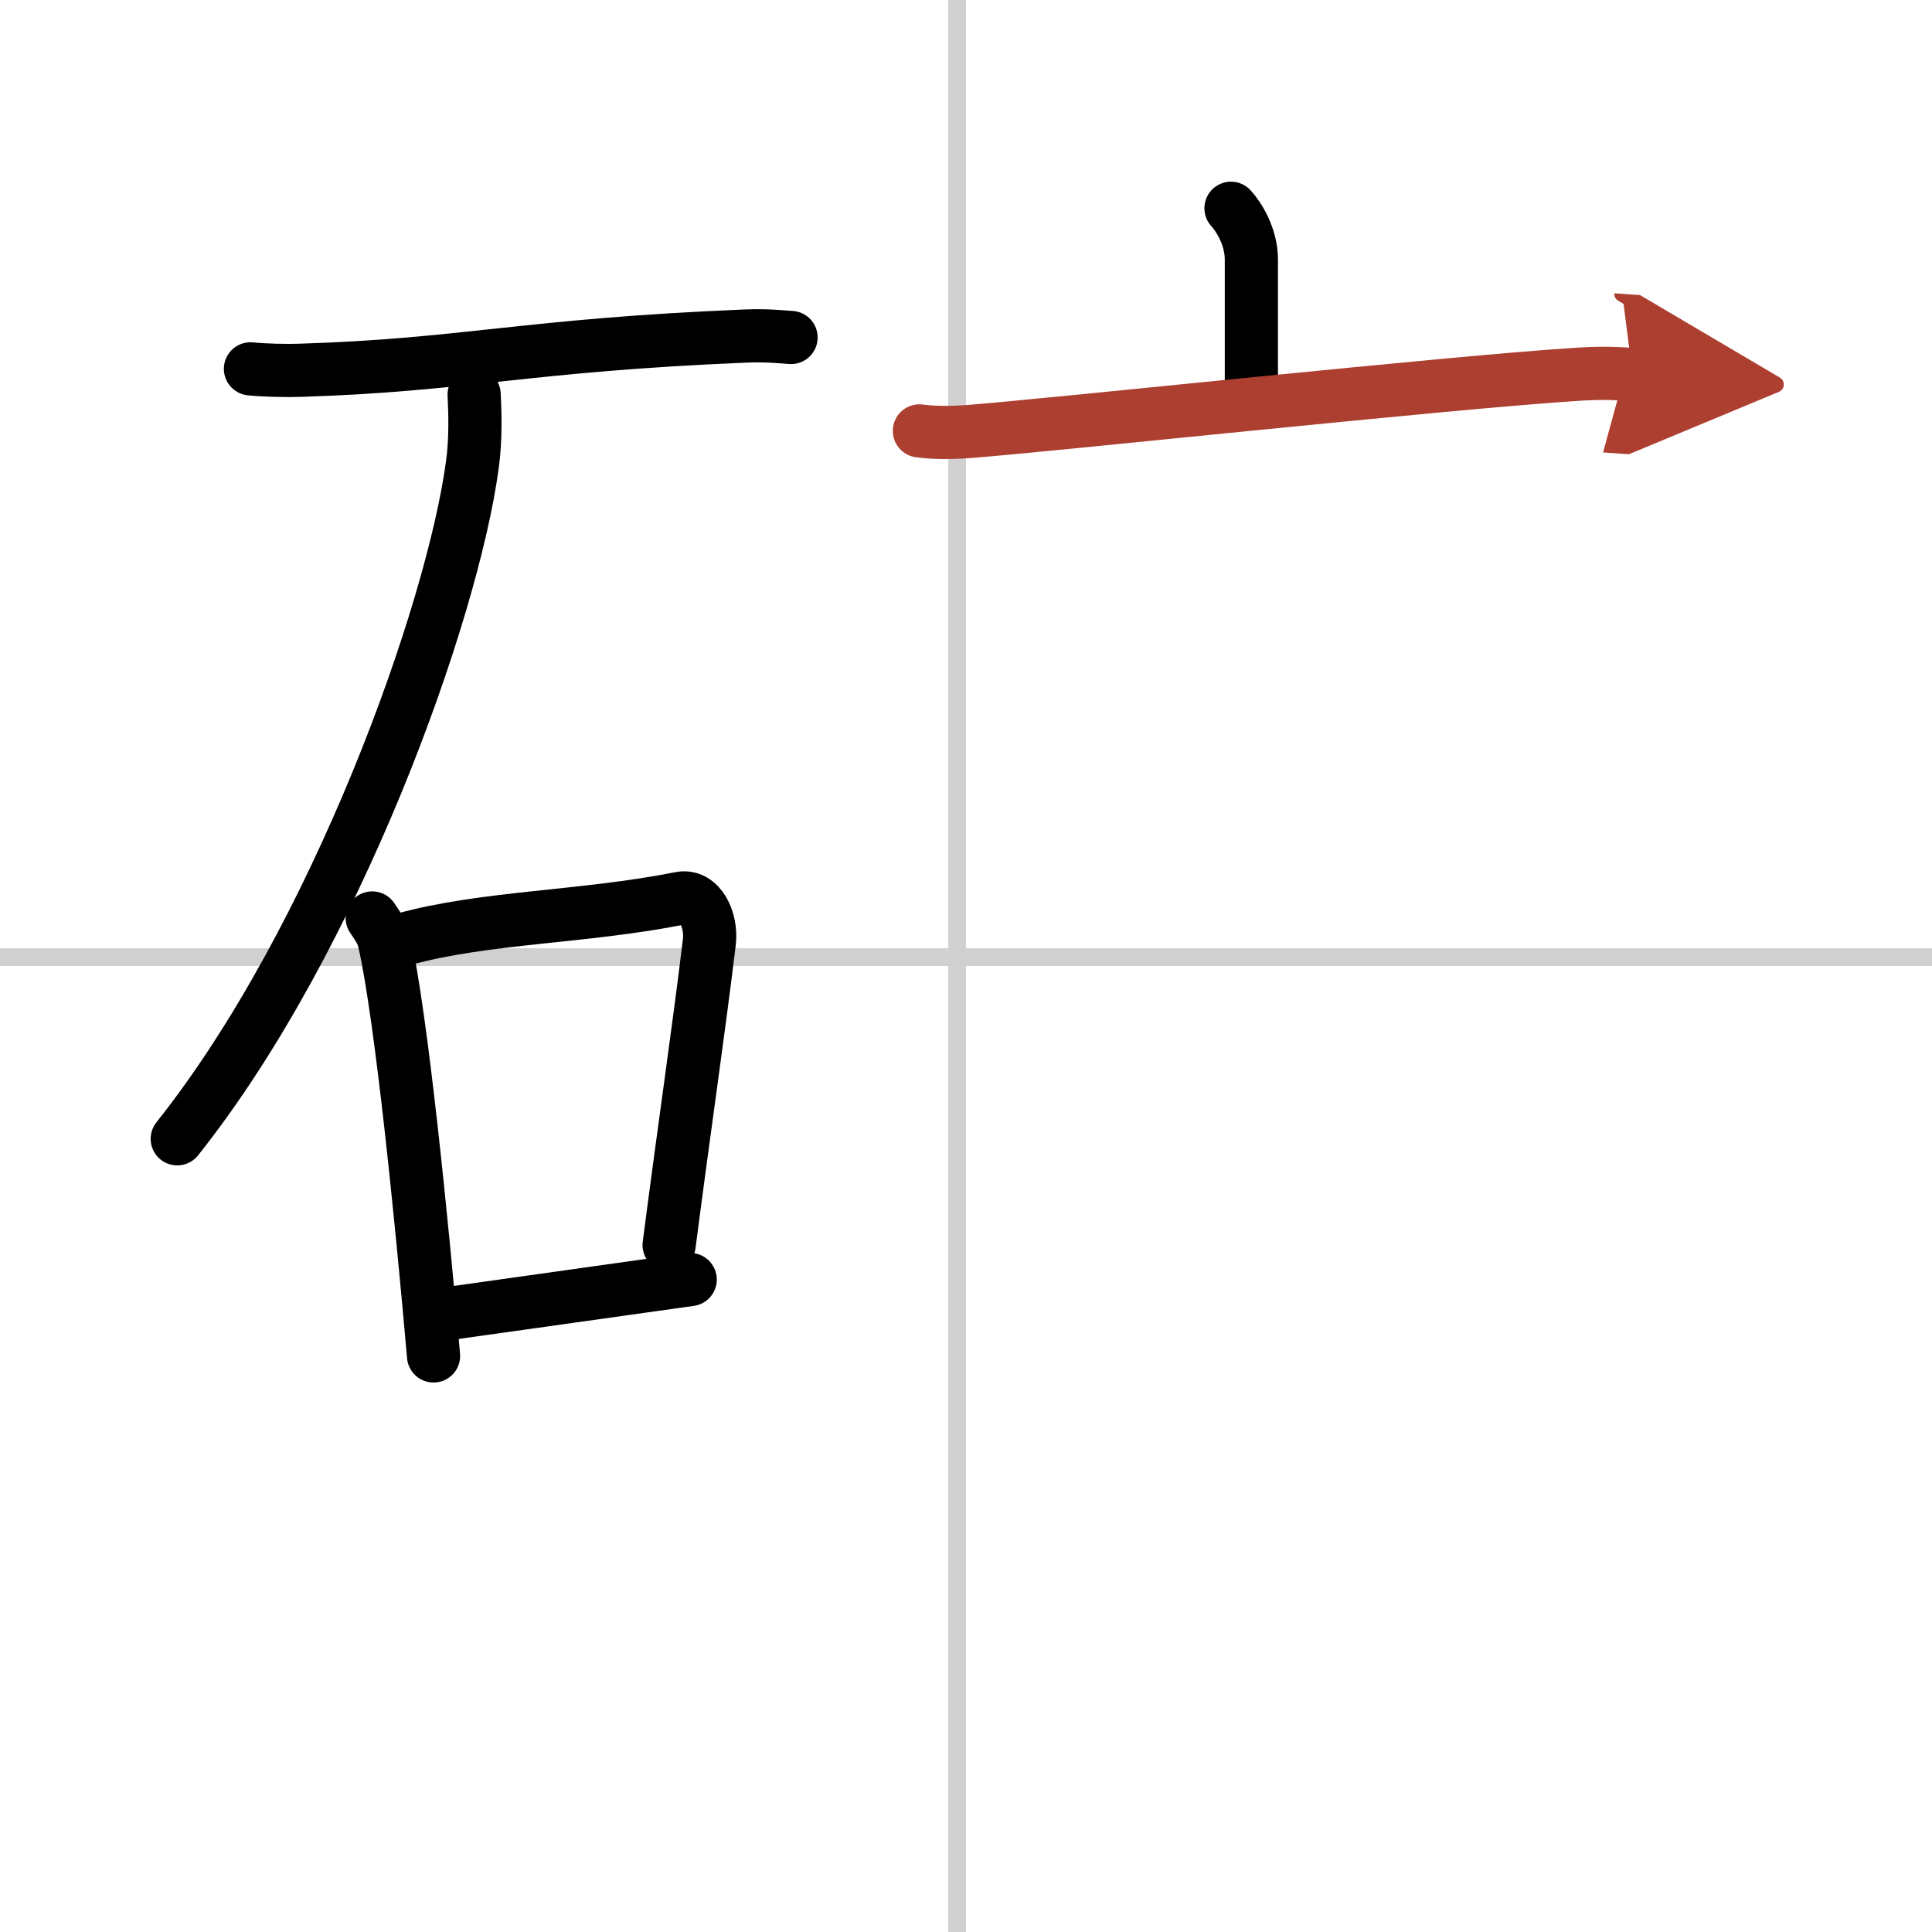
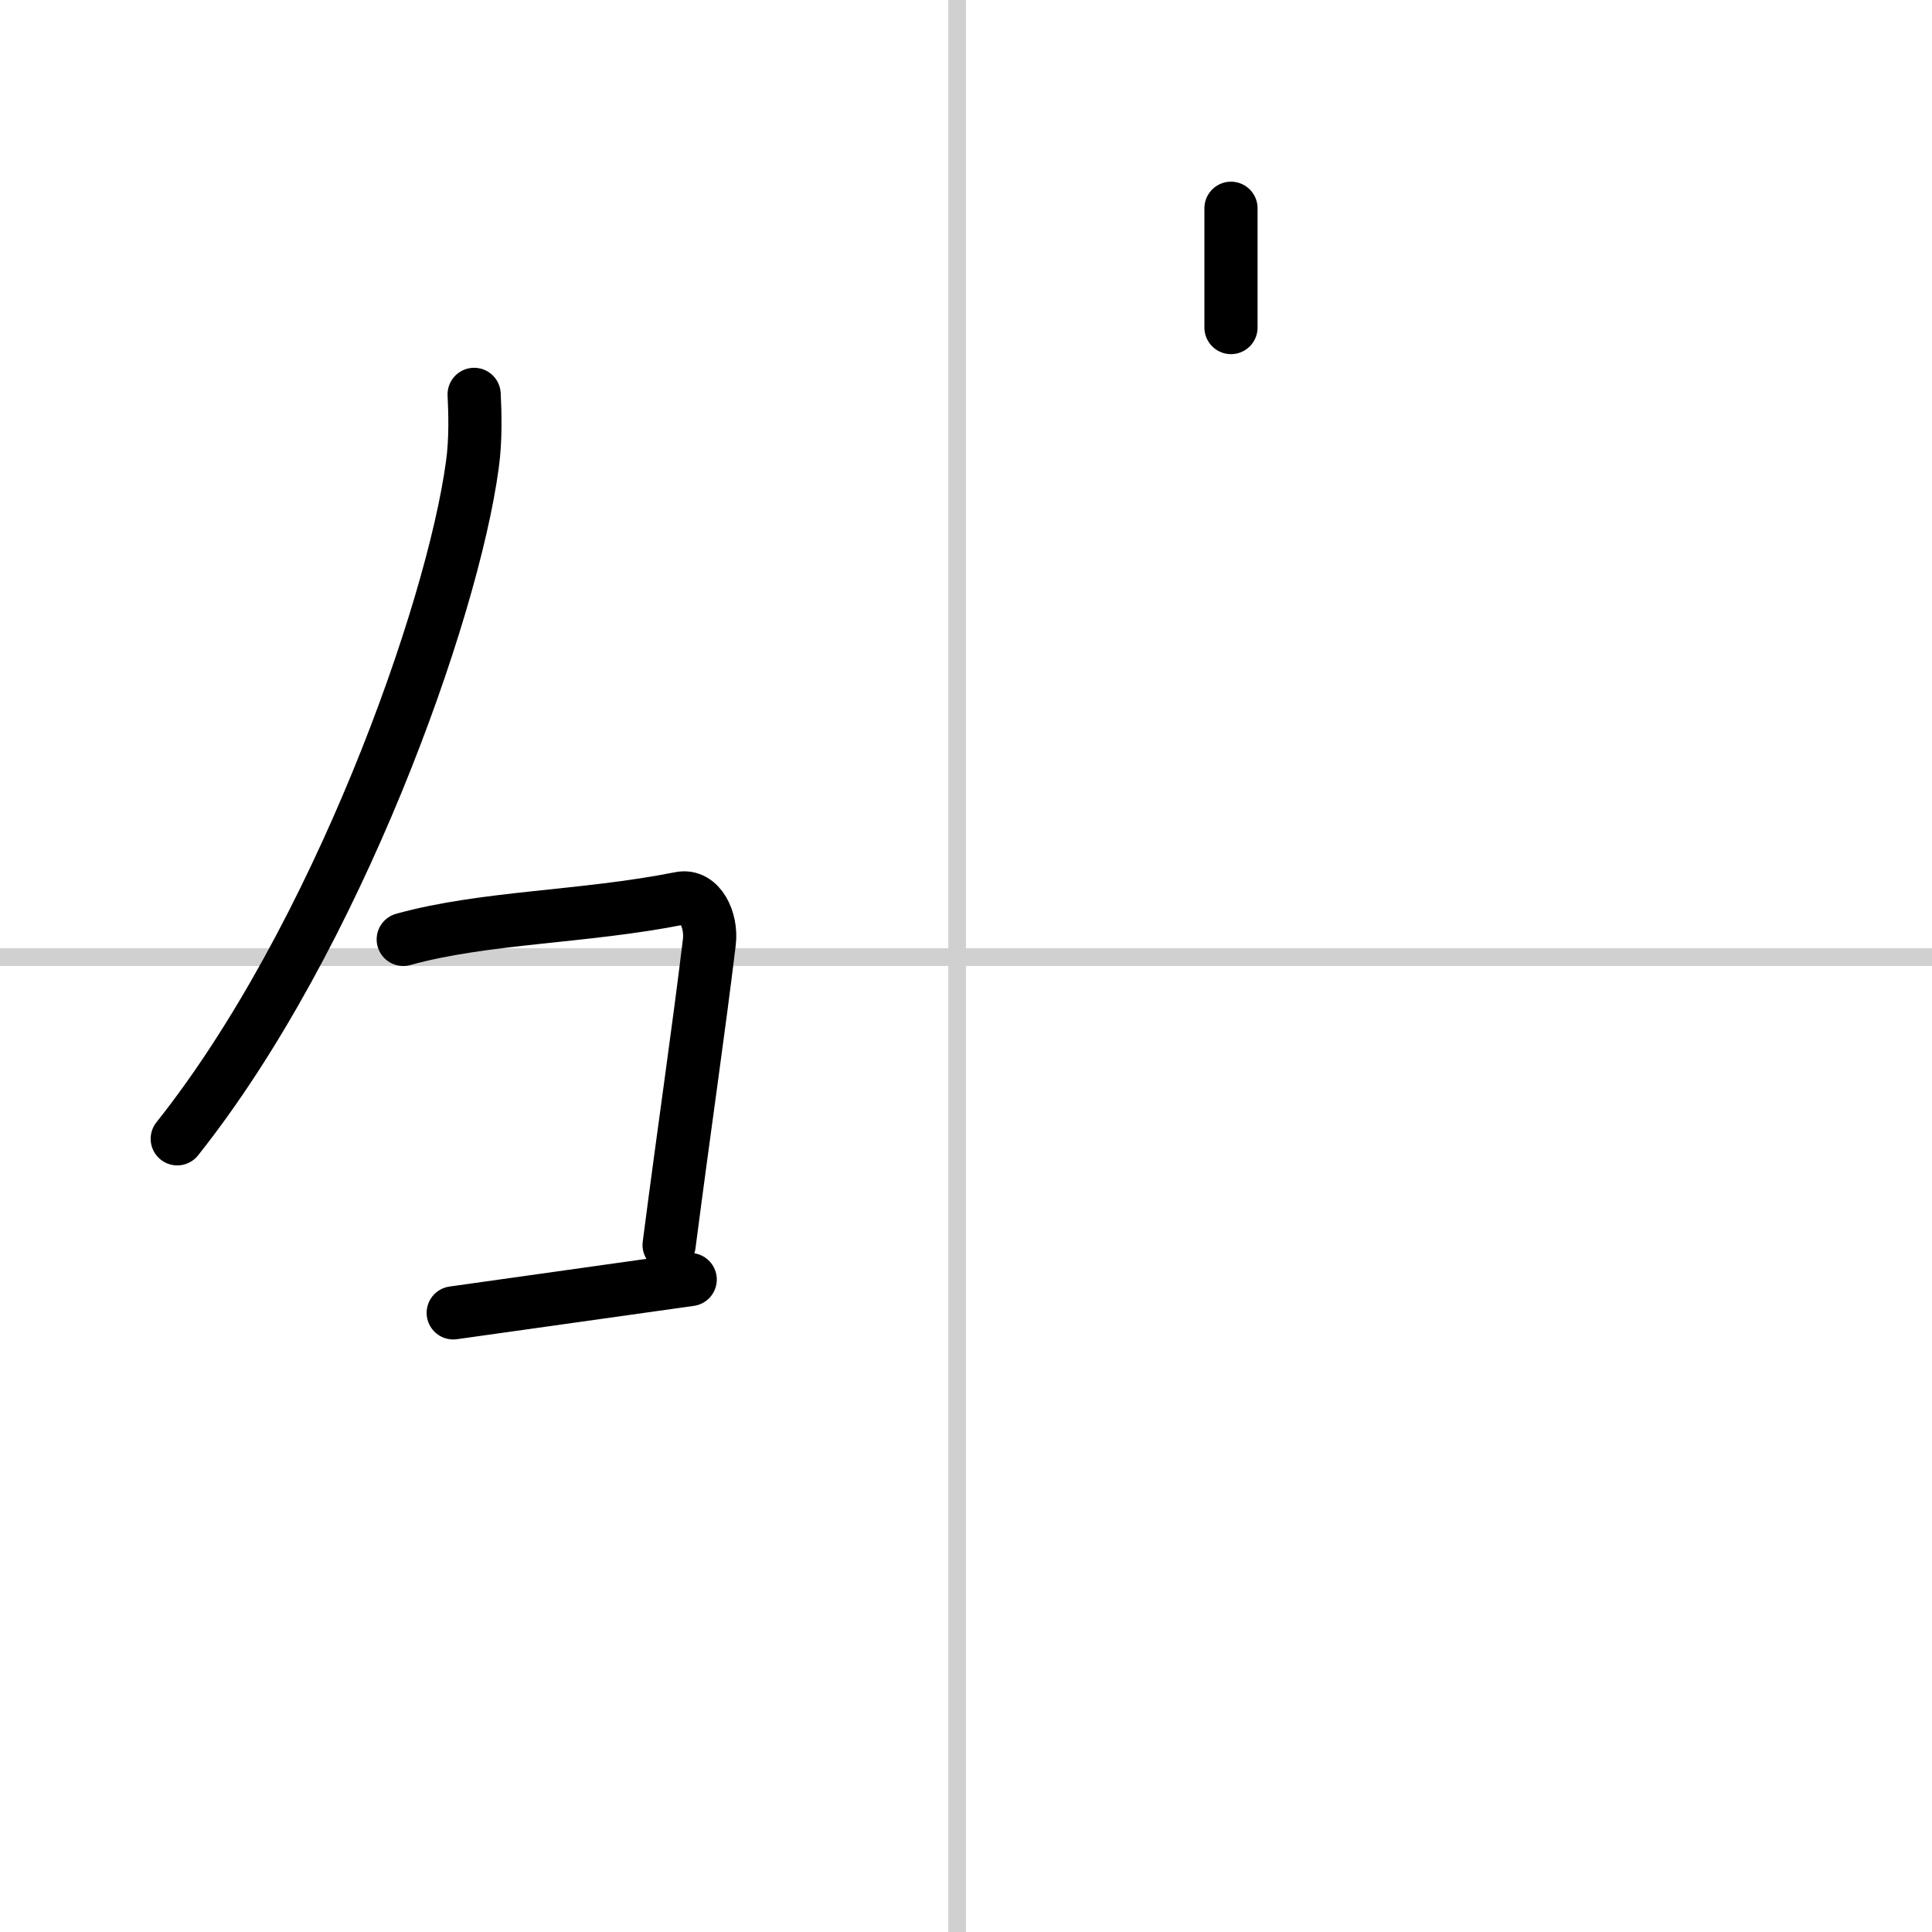
<svg xmlns="http://www.w3.org/2000/svg" width="400" height="400" viewBox="0 0 109 109">
  <defs>
    <marker id="a" markerWidth="4" orient="auto" refX="1" refY="5" viewBox="0 0 10 10">
      <polyline points="0 0 10 5 0 10 1 5" fill="#ad3f31" stroke="#ad3f31" />
    </marker>
  </defs>
  <g fill="none" stroke="#000" stroke-linecap="round" stroke-linejoin="round" stroke-width="3">
    <rect width="100%" height="100%" fill="#fff" stroke="#fff" />
    <line x1="54" x2="54" y2="109" stroke="#d0d0d0" stroke-width="1" />
    <line x2="109" y1="54" y2="54" stroke="#d0d0d0" stroke-width="1" />
-     <path d="m14.13 20.81c0.74 0.08 2.1 0.11 2.83 0.08 9.27-0.29 12.7-1.42 25.08-1.93 1.23-0.05 1.97 0.04 2.59 0.08" />
    <path d="M26.75,22.25c0.05,0.99,0.1,2.55-0.1,3.97C25.52,34.6,18.96,52.99,10,64.25" />
-     <path d="m21 51.79c0.28 0.43 0.56 0.78 0.68 1.31 0.96 4.21 2.12 15.83 2.78 23.4" />
    <path d="m22.75 53c4.62-1.28 10.14-1.23 15.63-2.32 1.11-0.22 1.79 1.23 1.64 2.47-0.62 5.12-1.35 10.01-2.27 17.09" />
    <path d="m25.57 74.07c4.27-0.6 7.76-1.09 13.37-1.88" />
-     <path d="m69.45 11.75c0.46 0.5 1.15 1.62 1.15 2.89v6.73" />
-     <path d="m51.87 24.31c0.87 0.12 1.88 0.1 2.73 0.04 4.85-0.37 27.15-2.78 34.49-3.24 1.43-0.09 2.3-0.03 3.02 0.02" marker-end="url(#a)" stroke="#ad3f31" />
+     <path d="m69.45 11.75v6.73" />
  </g>
</svg>